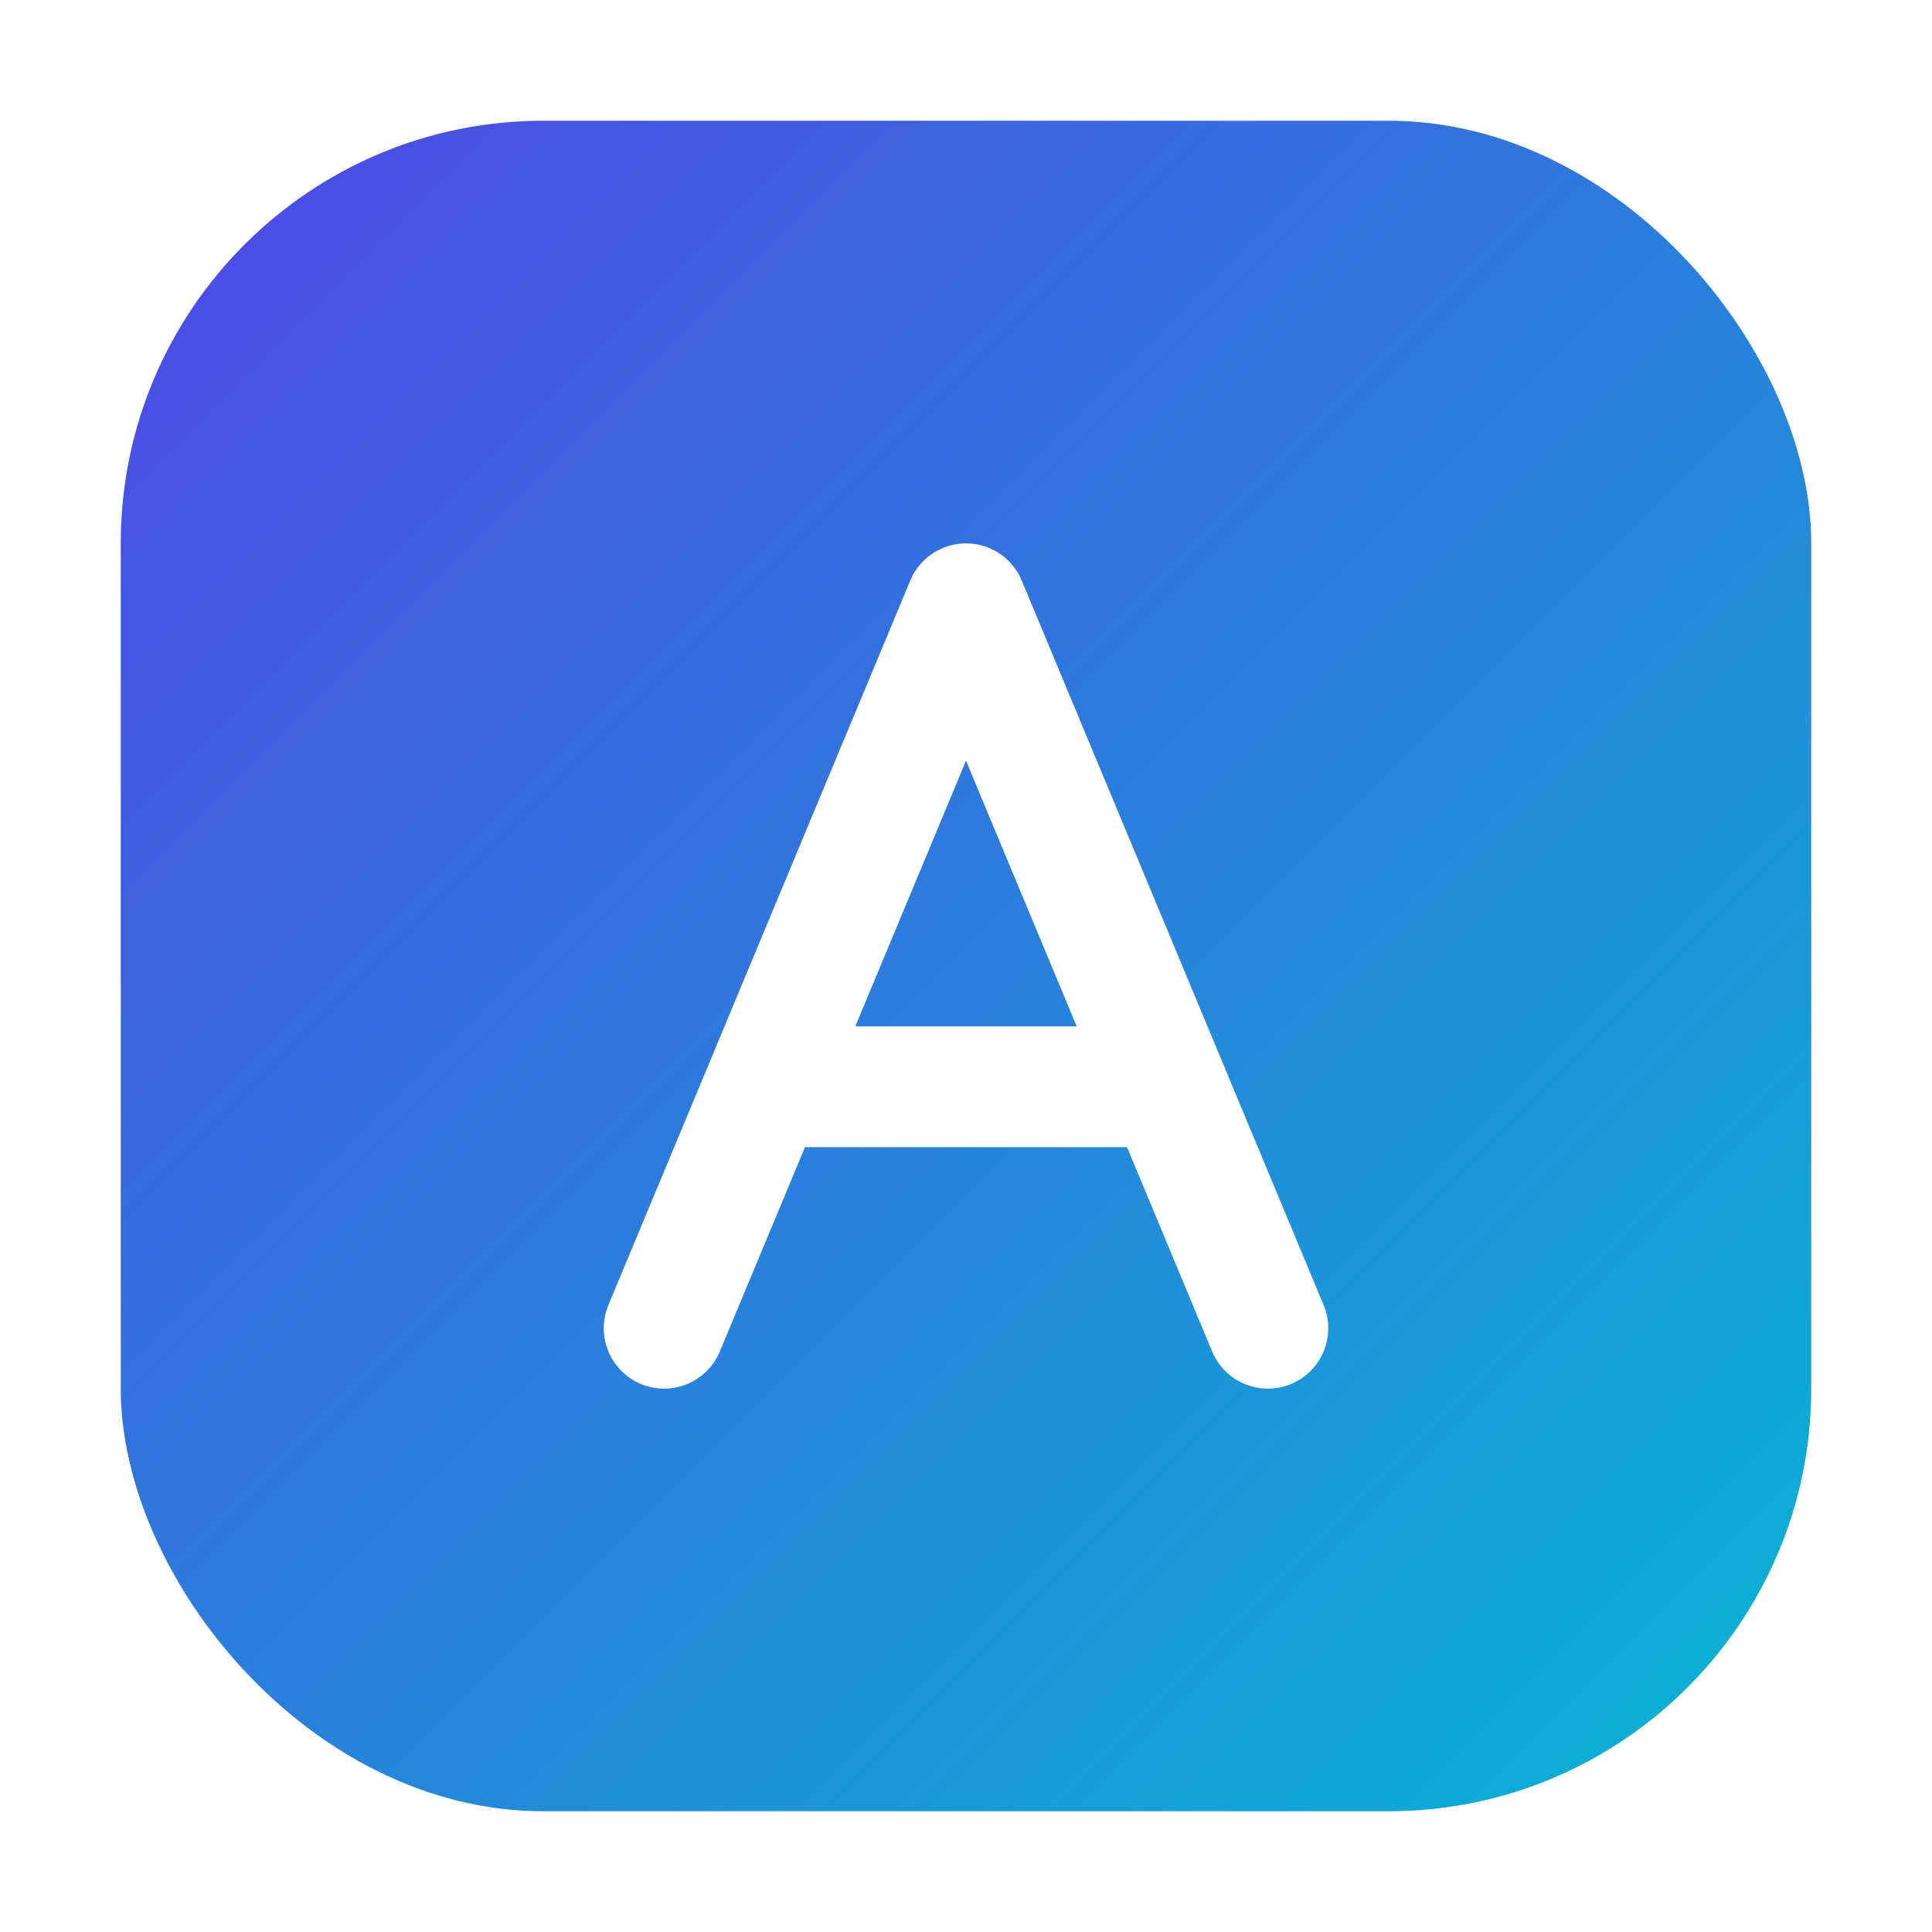
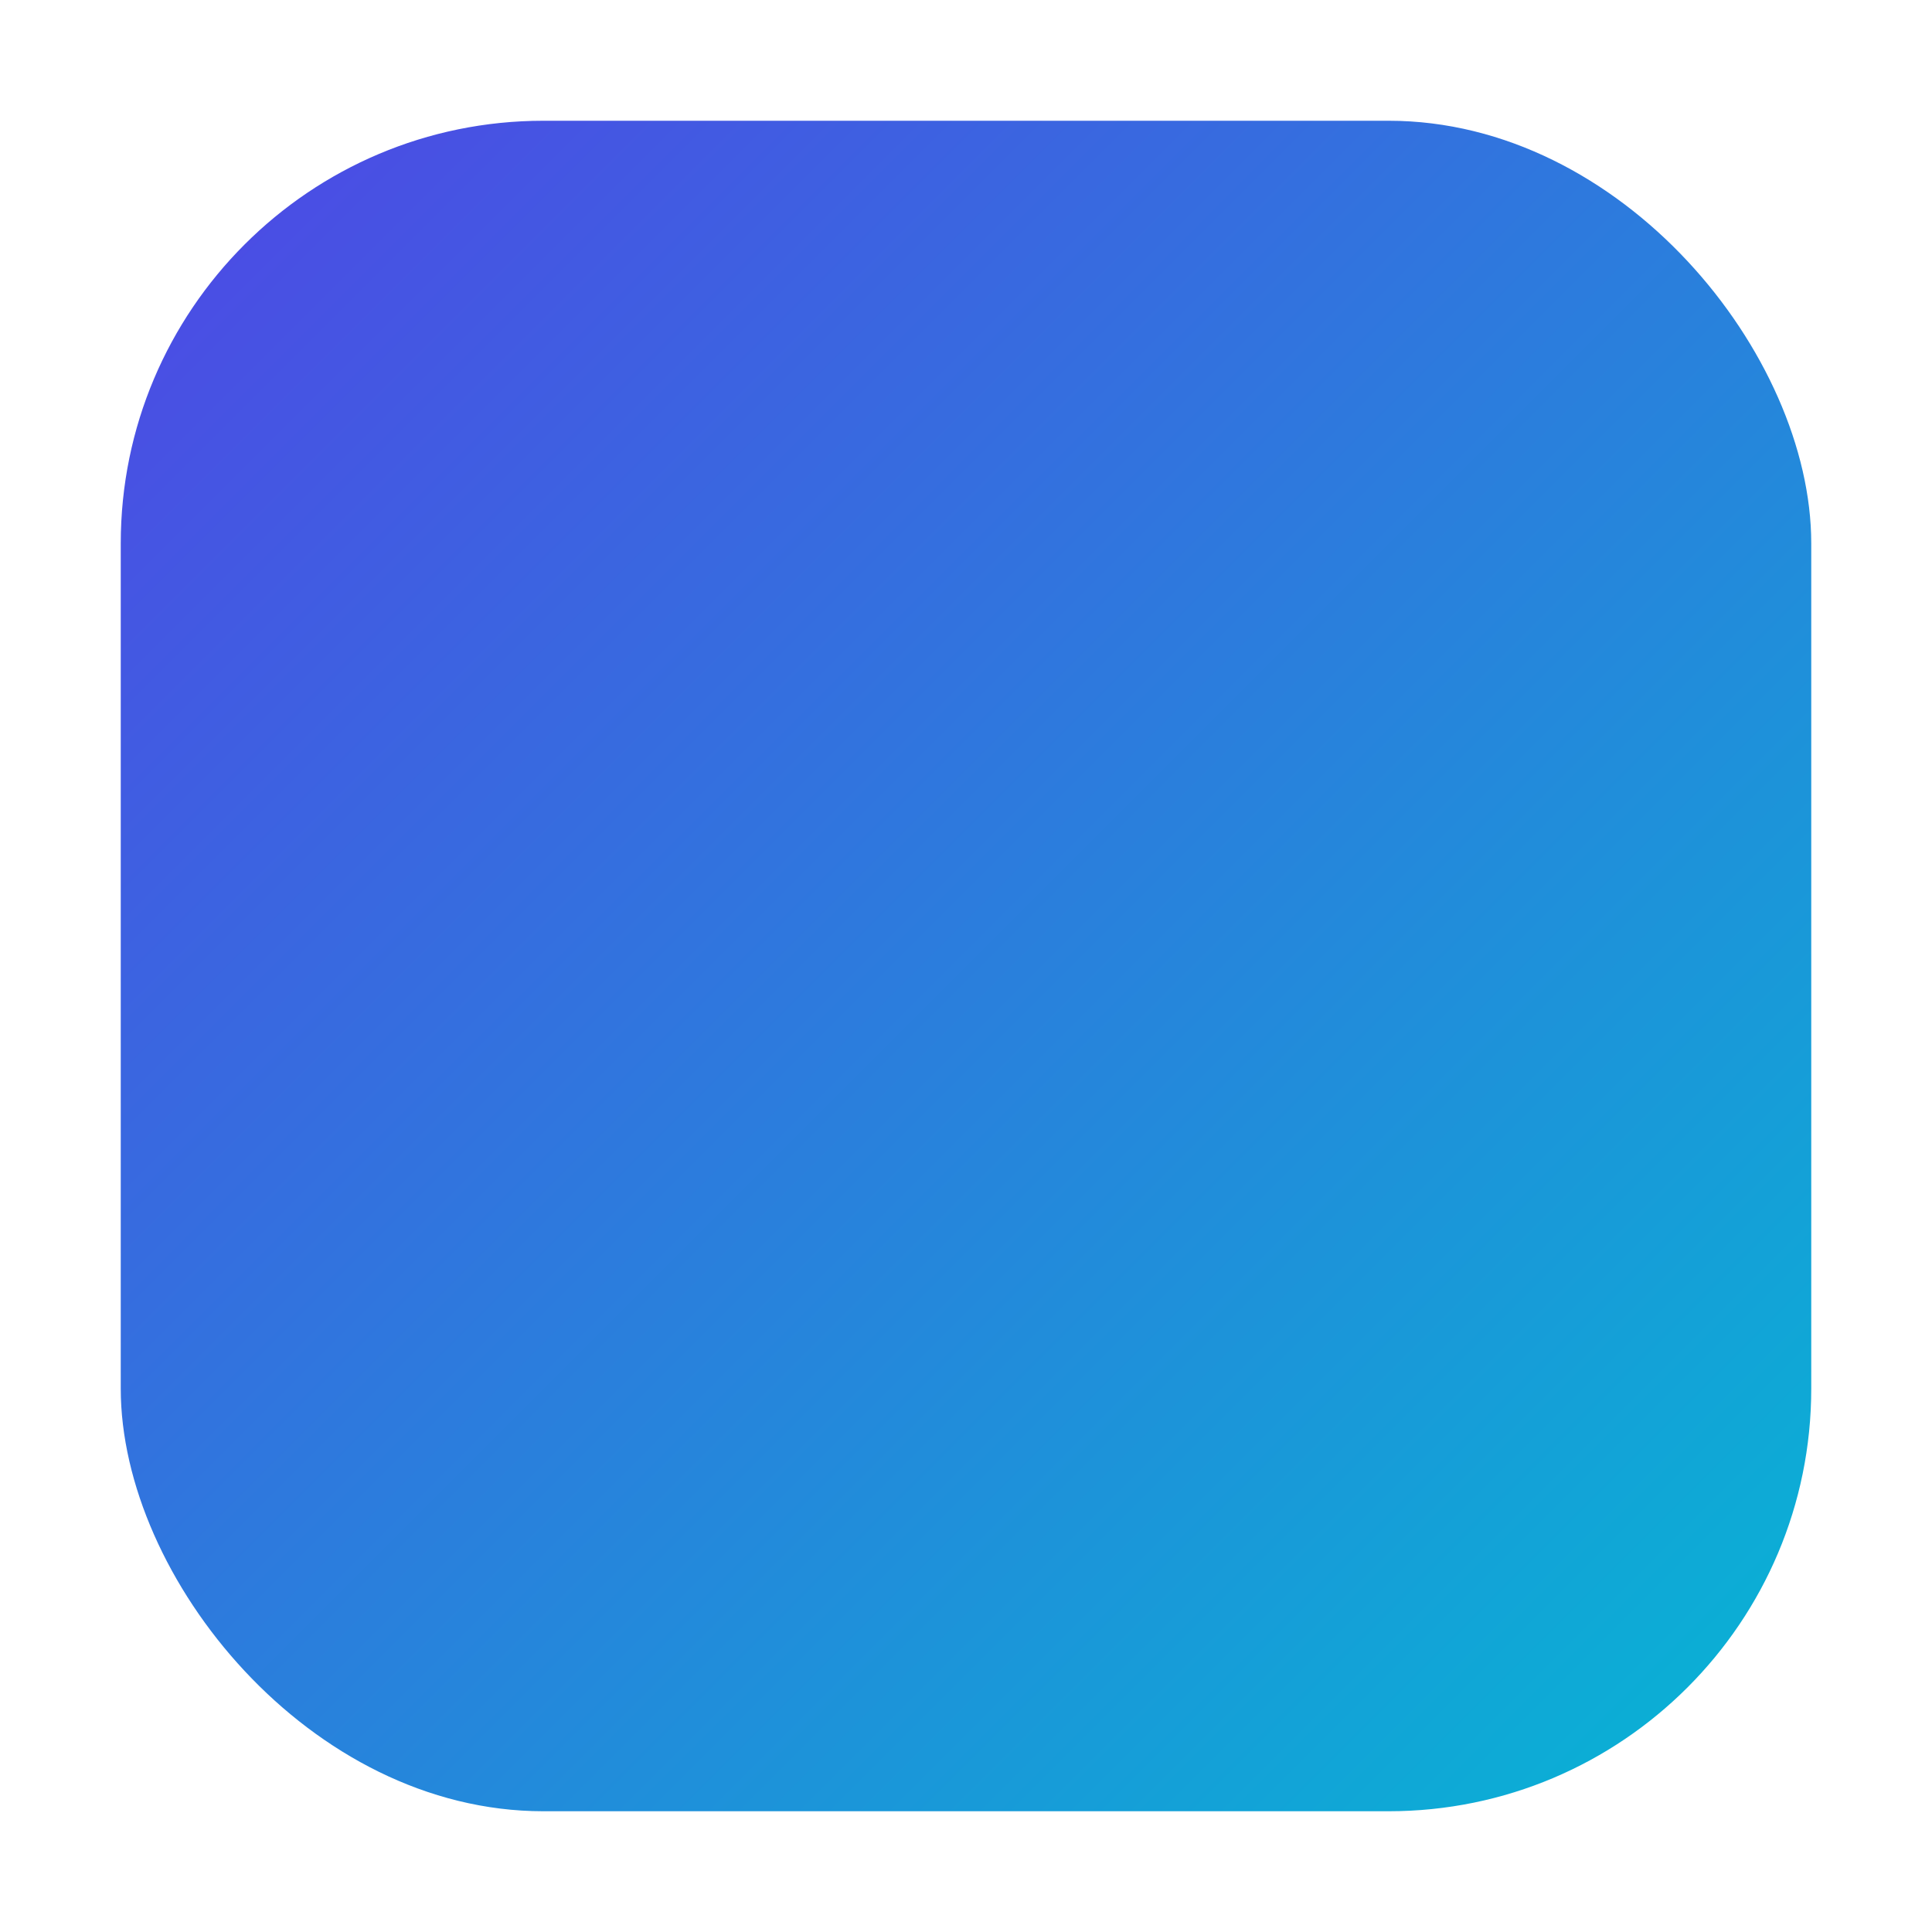
<svg xmlns="http://www.w3.org/2000/svg" viewBox="0 0 64 64" width="64" height="64">
  <defs>
    <linearGradient id="g" x1="0" y1="0" x2="1" y2="1">
      <stop offset="0%" stop-color="#4F46E5" />
      <stop offset="100%" stop-color="#06B6D4" />
    </linearGradient>
    <filter id="s" x="-50%" y="-50%" width="200%" height="200%">
      <feDropShadow dx="0" dy="2" stdDeviation="2" flood-color="#000" flood-opacity="0.25" />
    </filter>
  </defs>
  <rect x="4" y="4" width="56" height="56" rx="14" fill="url(#g)" filter="url(#s)" />
  <g fill="none" stroke="#fff" stroke-width="4" stroke-linecap="round" stroke-linejoin="round">
-     <path d="M22 44 L32 20 L42 44" />
-     <path d="M26 36 H38" />
-   </g>
+     </g>
</svg>